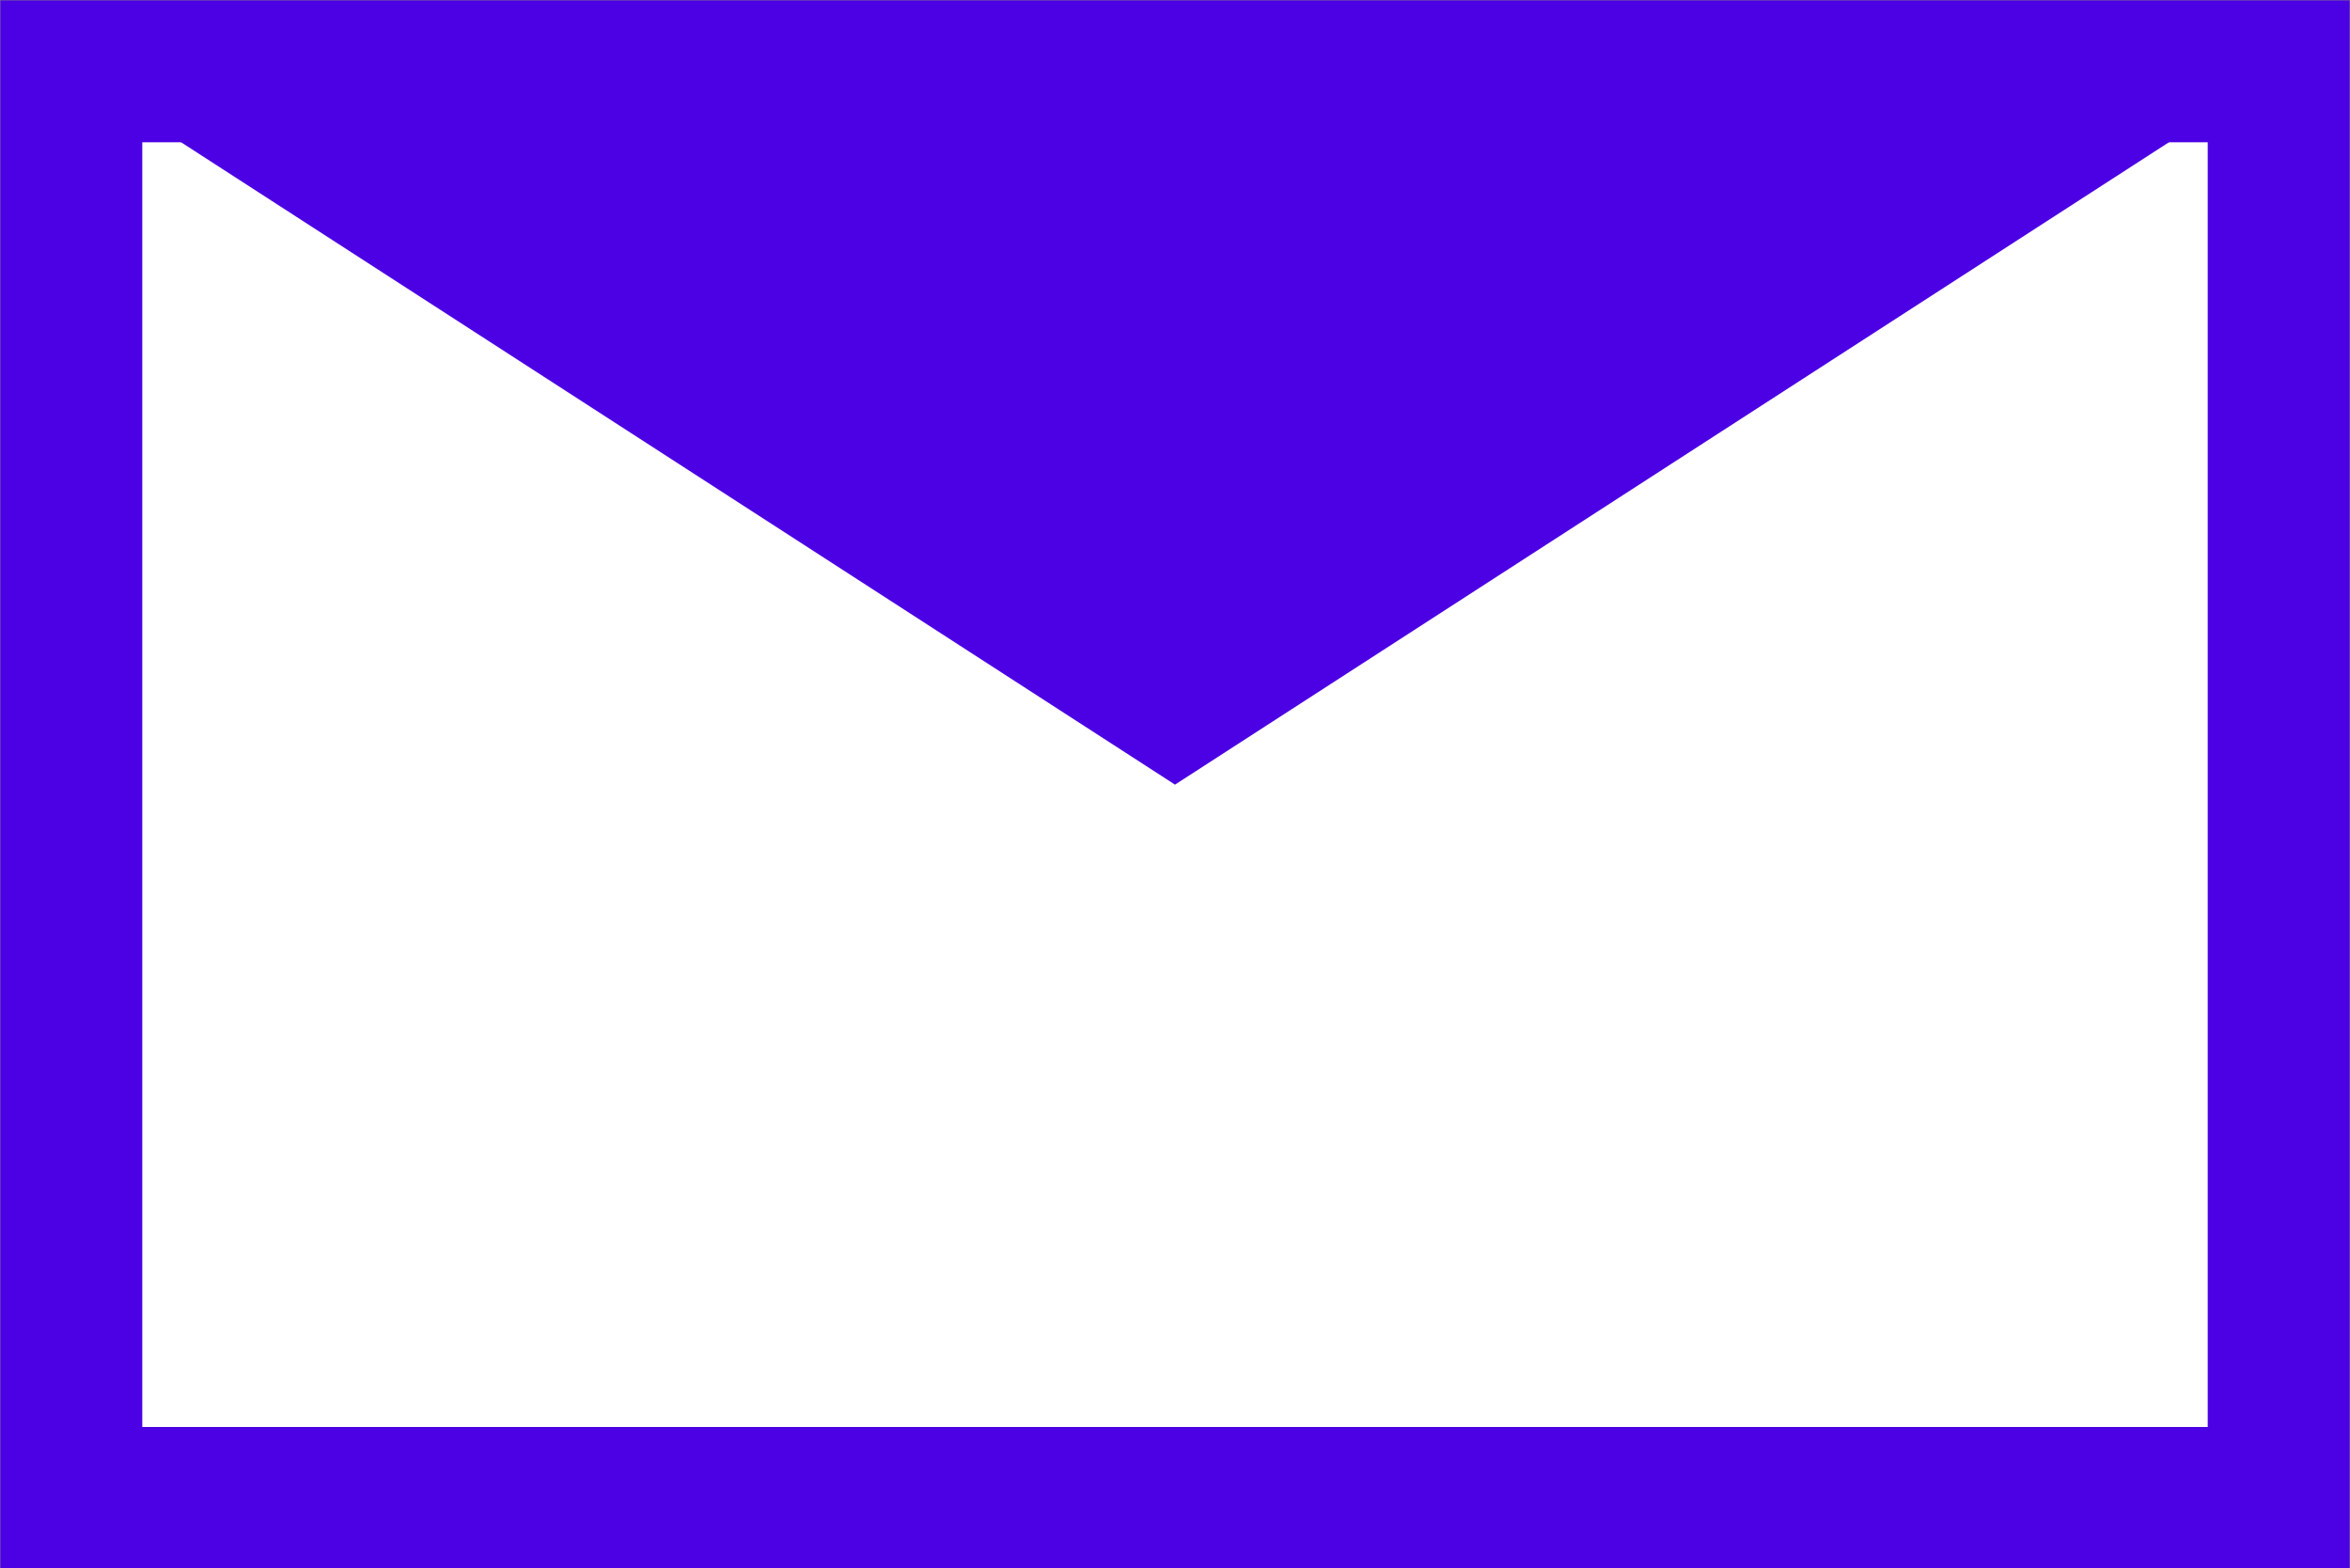
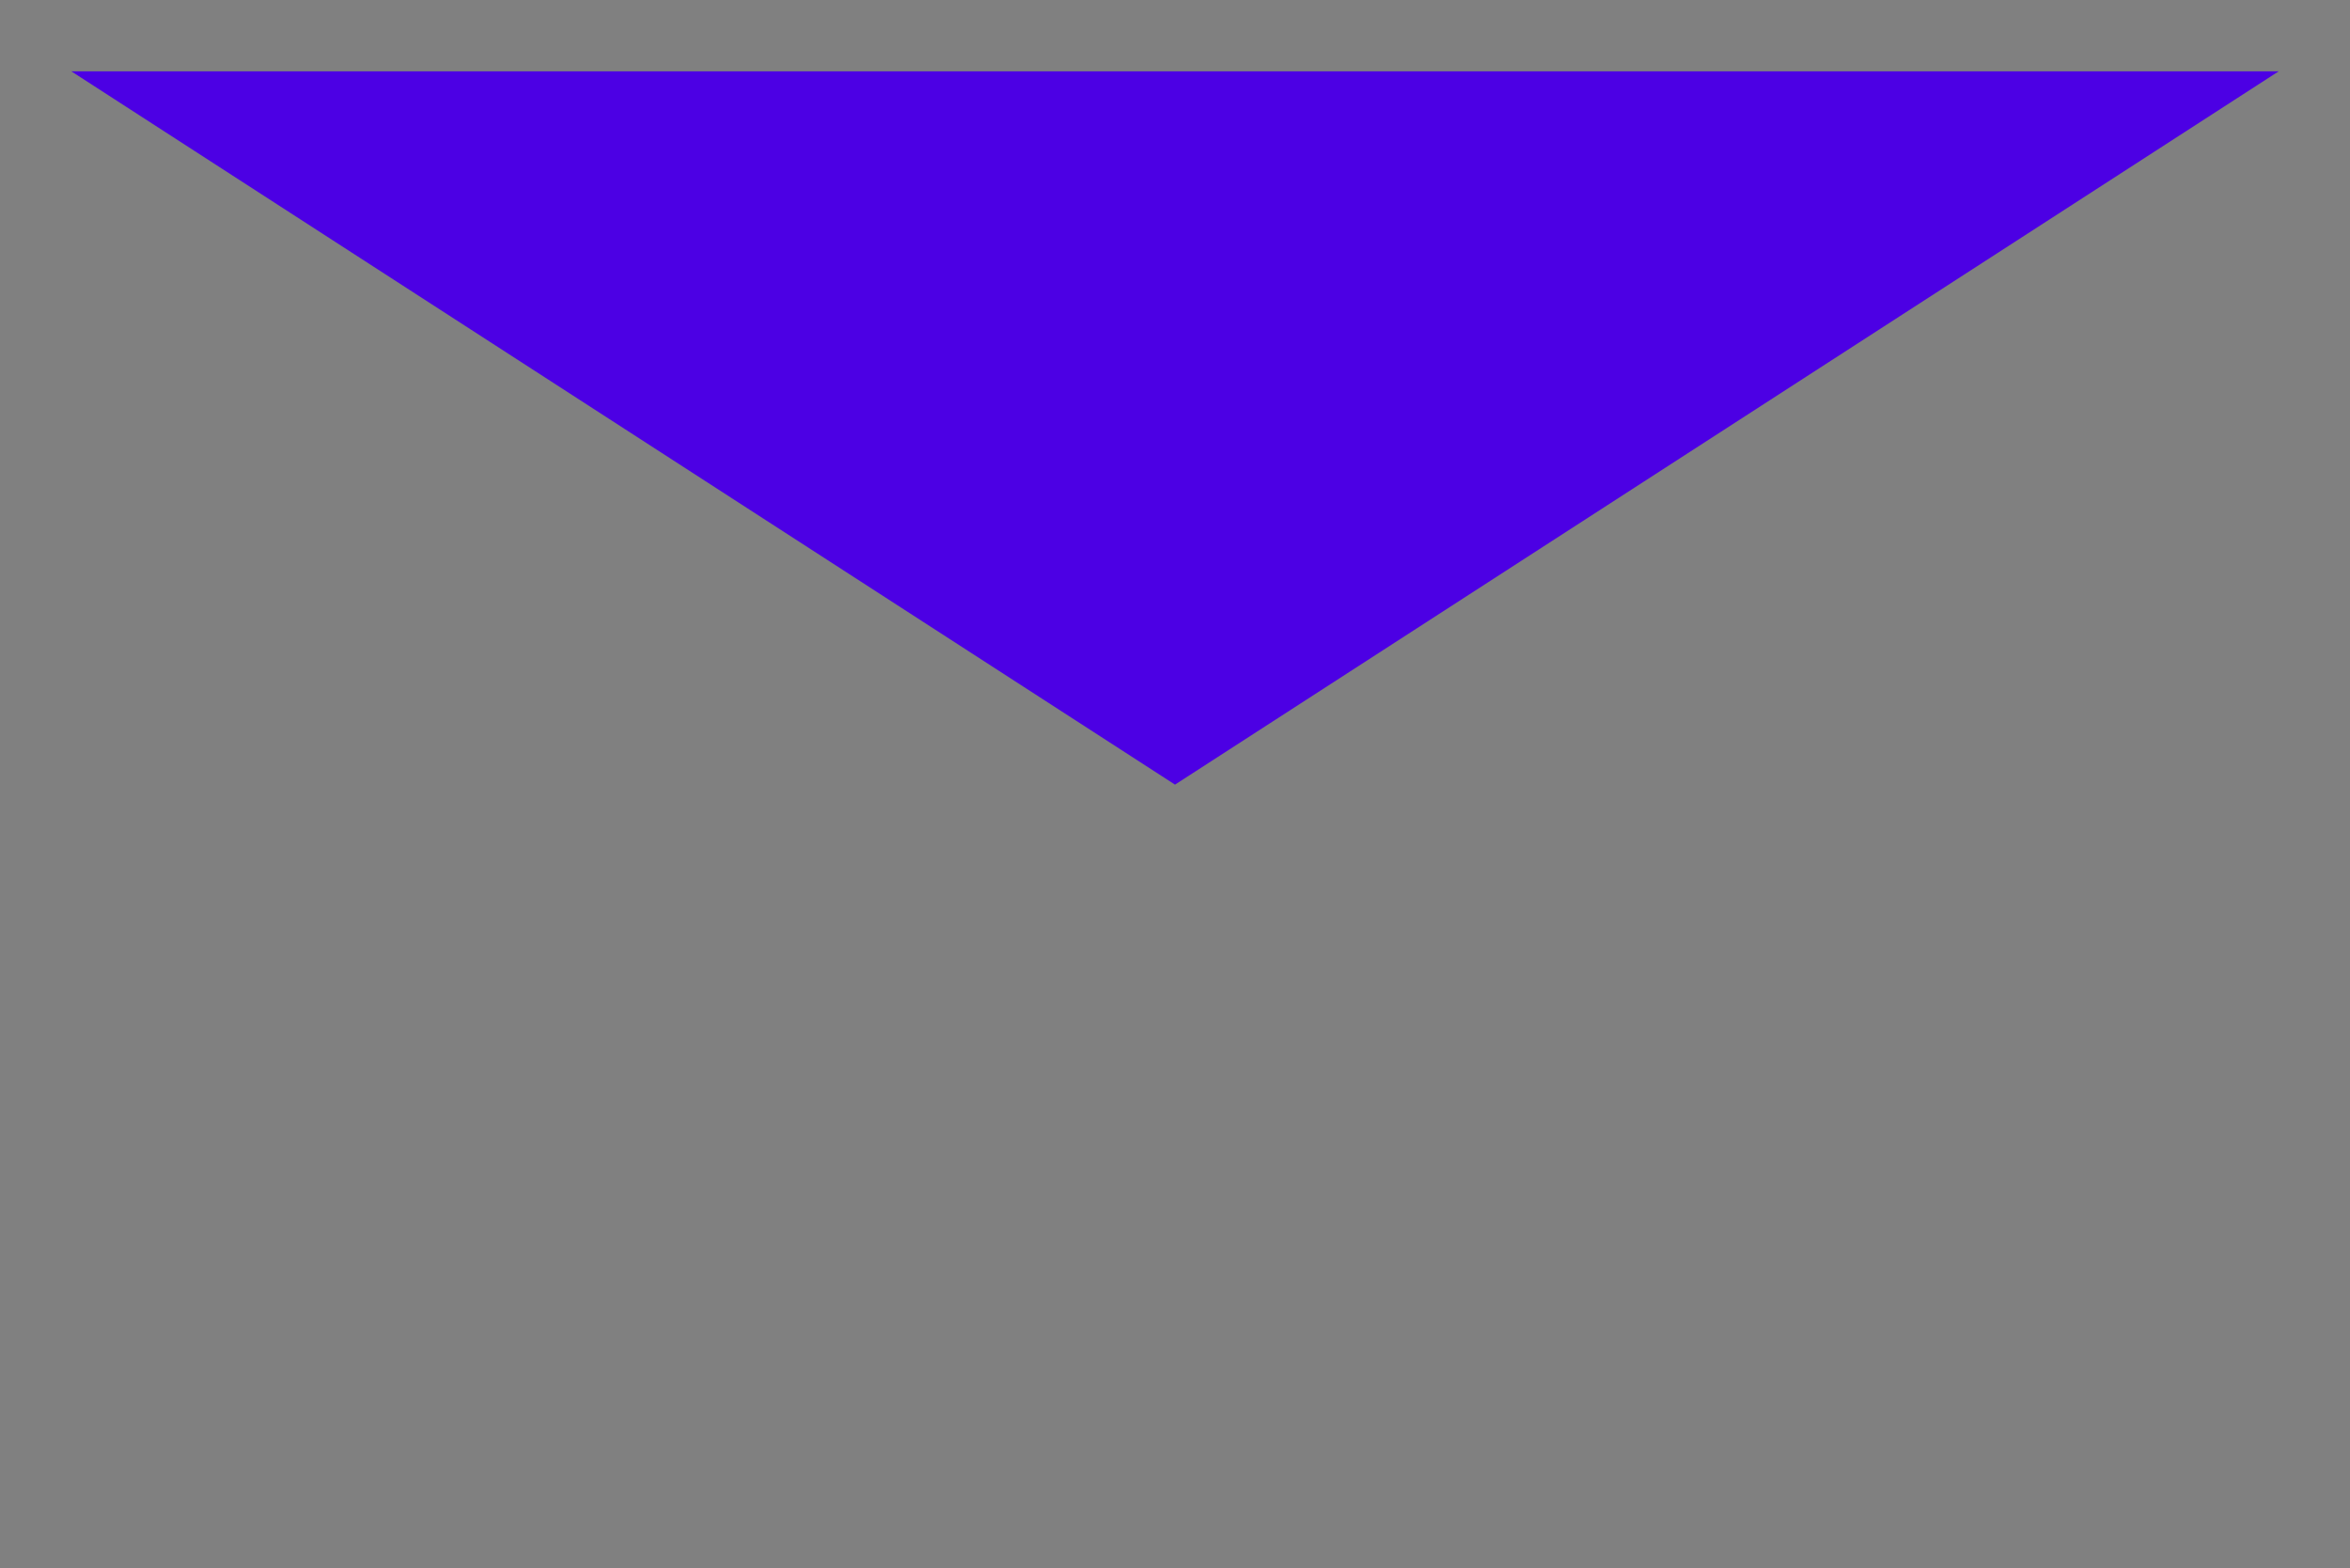
<svg xmlns="http://www.w3.org/2000/svg" id="Layer_1" x="0px" y="0px" viewBox="0 0 187.8 125.3" style="enable-background:new 0 0 187.8 125.3;" xml:space="preserve">
  <rect x="0" y="0" width="187.8" height="125.3" fill="#808080" stroke="none" />
  <style type="text/css"> .st0{fill:#FFFFFF;stroke:#4C00E4;stroke-width:11.34;stroke-miterlimit:10;} .st1{fill:#4C00E4;} </style>
  <title>envel</title>
-   <rect x="5.7" y="5.7" class="st0" width="176.4" height="114" />
  <polygon class="st1" points="5.7,5.7 93.9,62.7 182.1,5.7 " />
</svg>